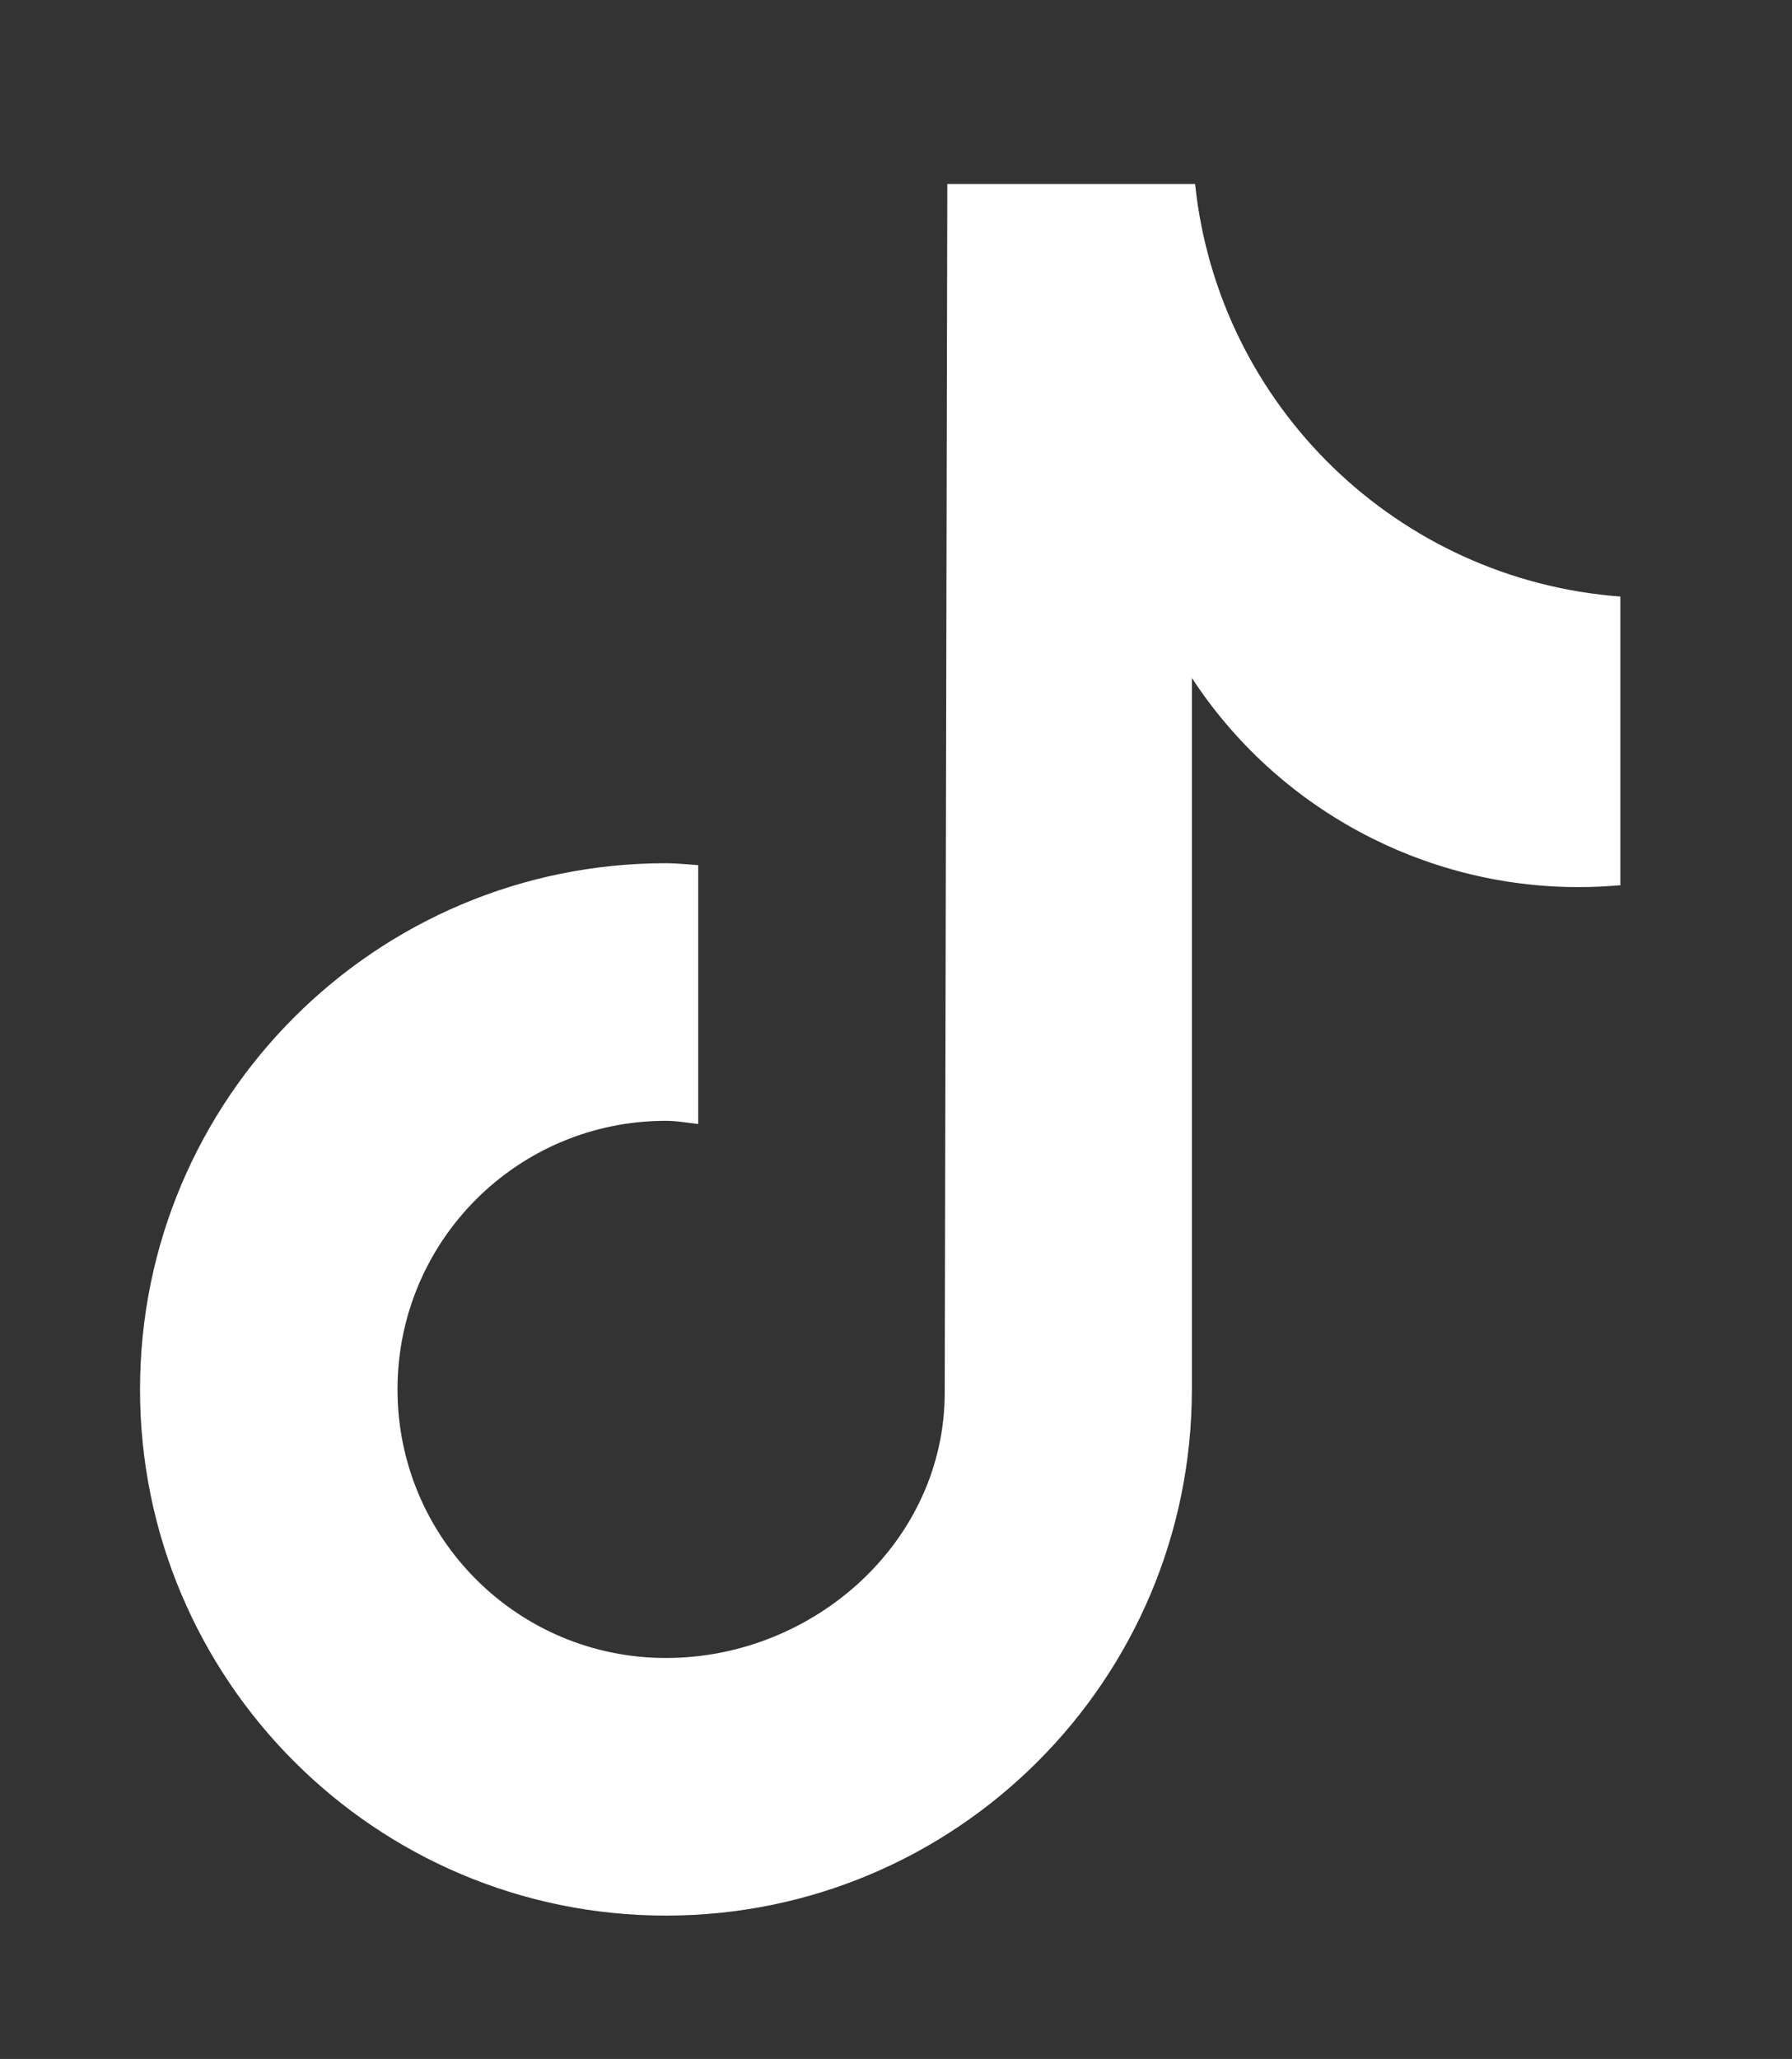
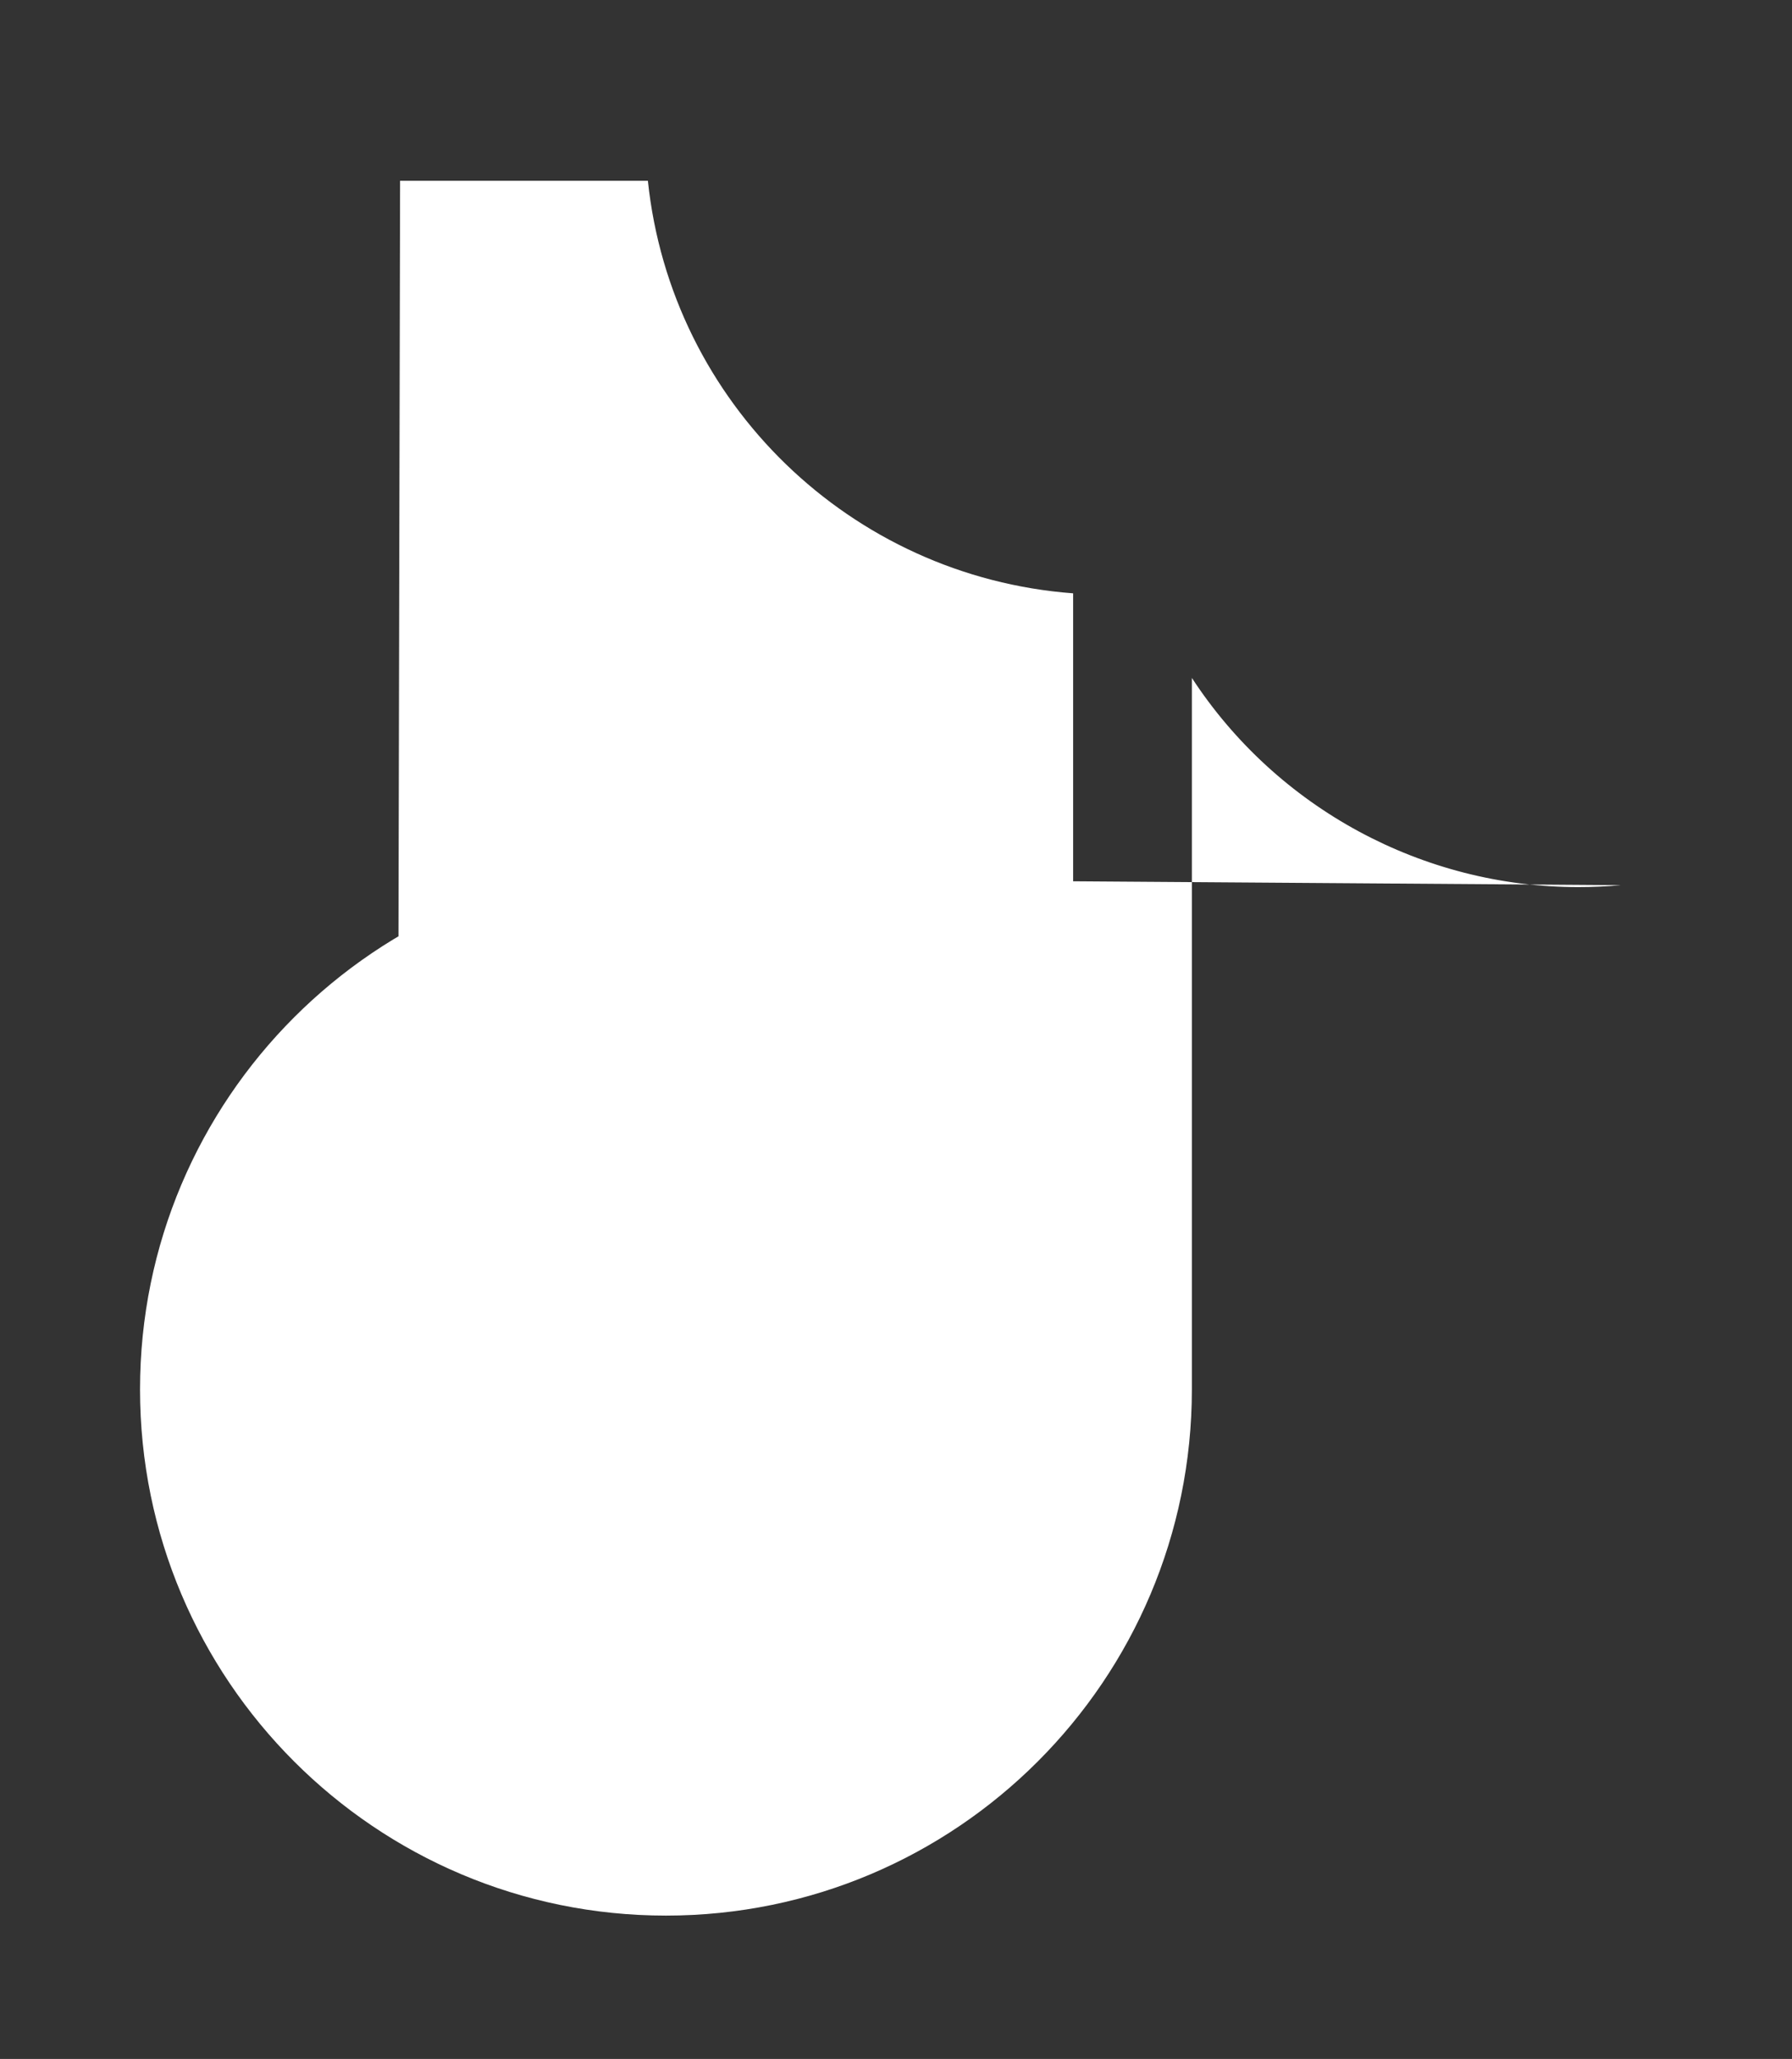
<svg xmlns="http://www.w3.org/2000/svg" id="ELEMENTS" viewBox="0 0 27.77 31.89">
  <rect x="0" y="0" width="27.77" height="31.89" fill="#333333" stroke="none" />
  <defs>
    <style>
      .cls-1 {
        fill: #fff;
      }
    </style>
  </defs>
-   <path class="cls-1" d="M25.12,13.71h0c-.22.02-.44.03-.66.03-2.41,0-4.67-1.22-5.99-3.24v11.02c0,4.5-3.65,8.15-8.15,8.15s-8.15-3.65-8.15-8.15,3.65-8.15,8.15-8.15c.17,0,.34.02.5.03v4.01c-.17-.02-.33-.05-.5-.05-2.3,0-4.16,1.86-4.16,4.16s1.86,4.16,4.16,4.16,4.32-1.81,4.32-4.11l.04-18.72h3.84c.36,3.44,3.14,6.13,6.59,6.39v4.46Z" />
+   <path class="cls-1" d="M25.12,13.71h0c-.22.02-.44.03-.66.03-2.41,0-4.67-1.22-5.99-3.24v11.02c0,4.5-3.65,8.15-8.15,8.15s-8.15-3.65-8.15-8.15,3.65-8.15,8.15-8.15c.17,0,.34.02.5.03v4.01c-.17-.02-.33-.05-.5-.05-2.3,0-4.16,1.86-4.16,4.16l.04-18.72h3.84c.36,3.44,3.14,6.13,6.59,6.39v4.46Z" />
</svg>